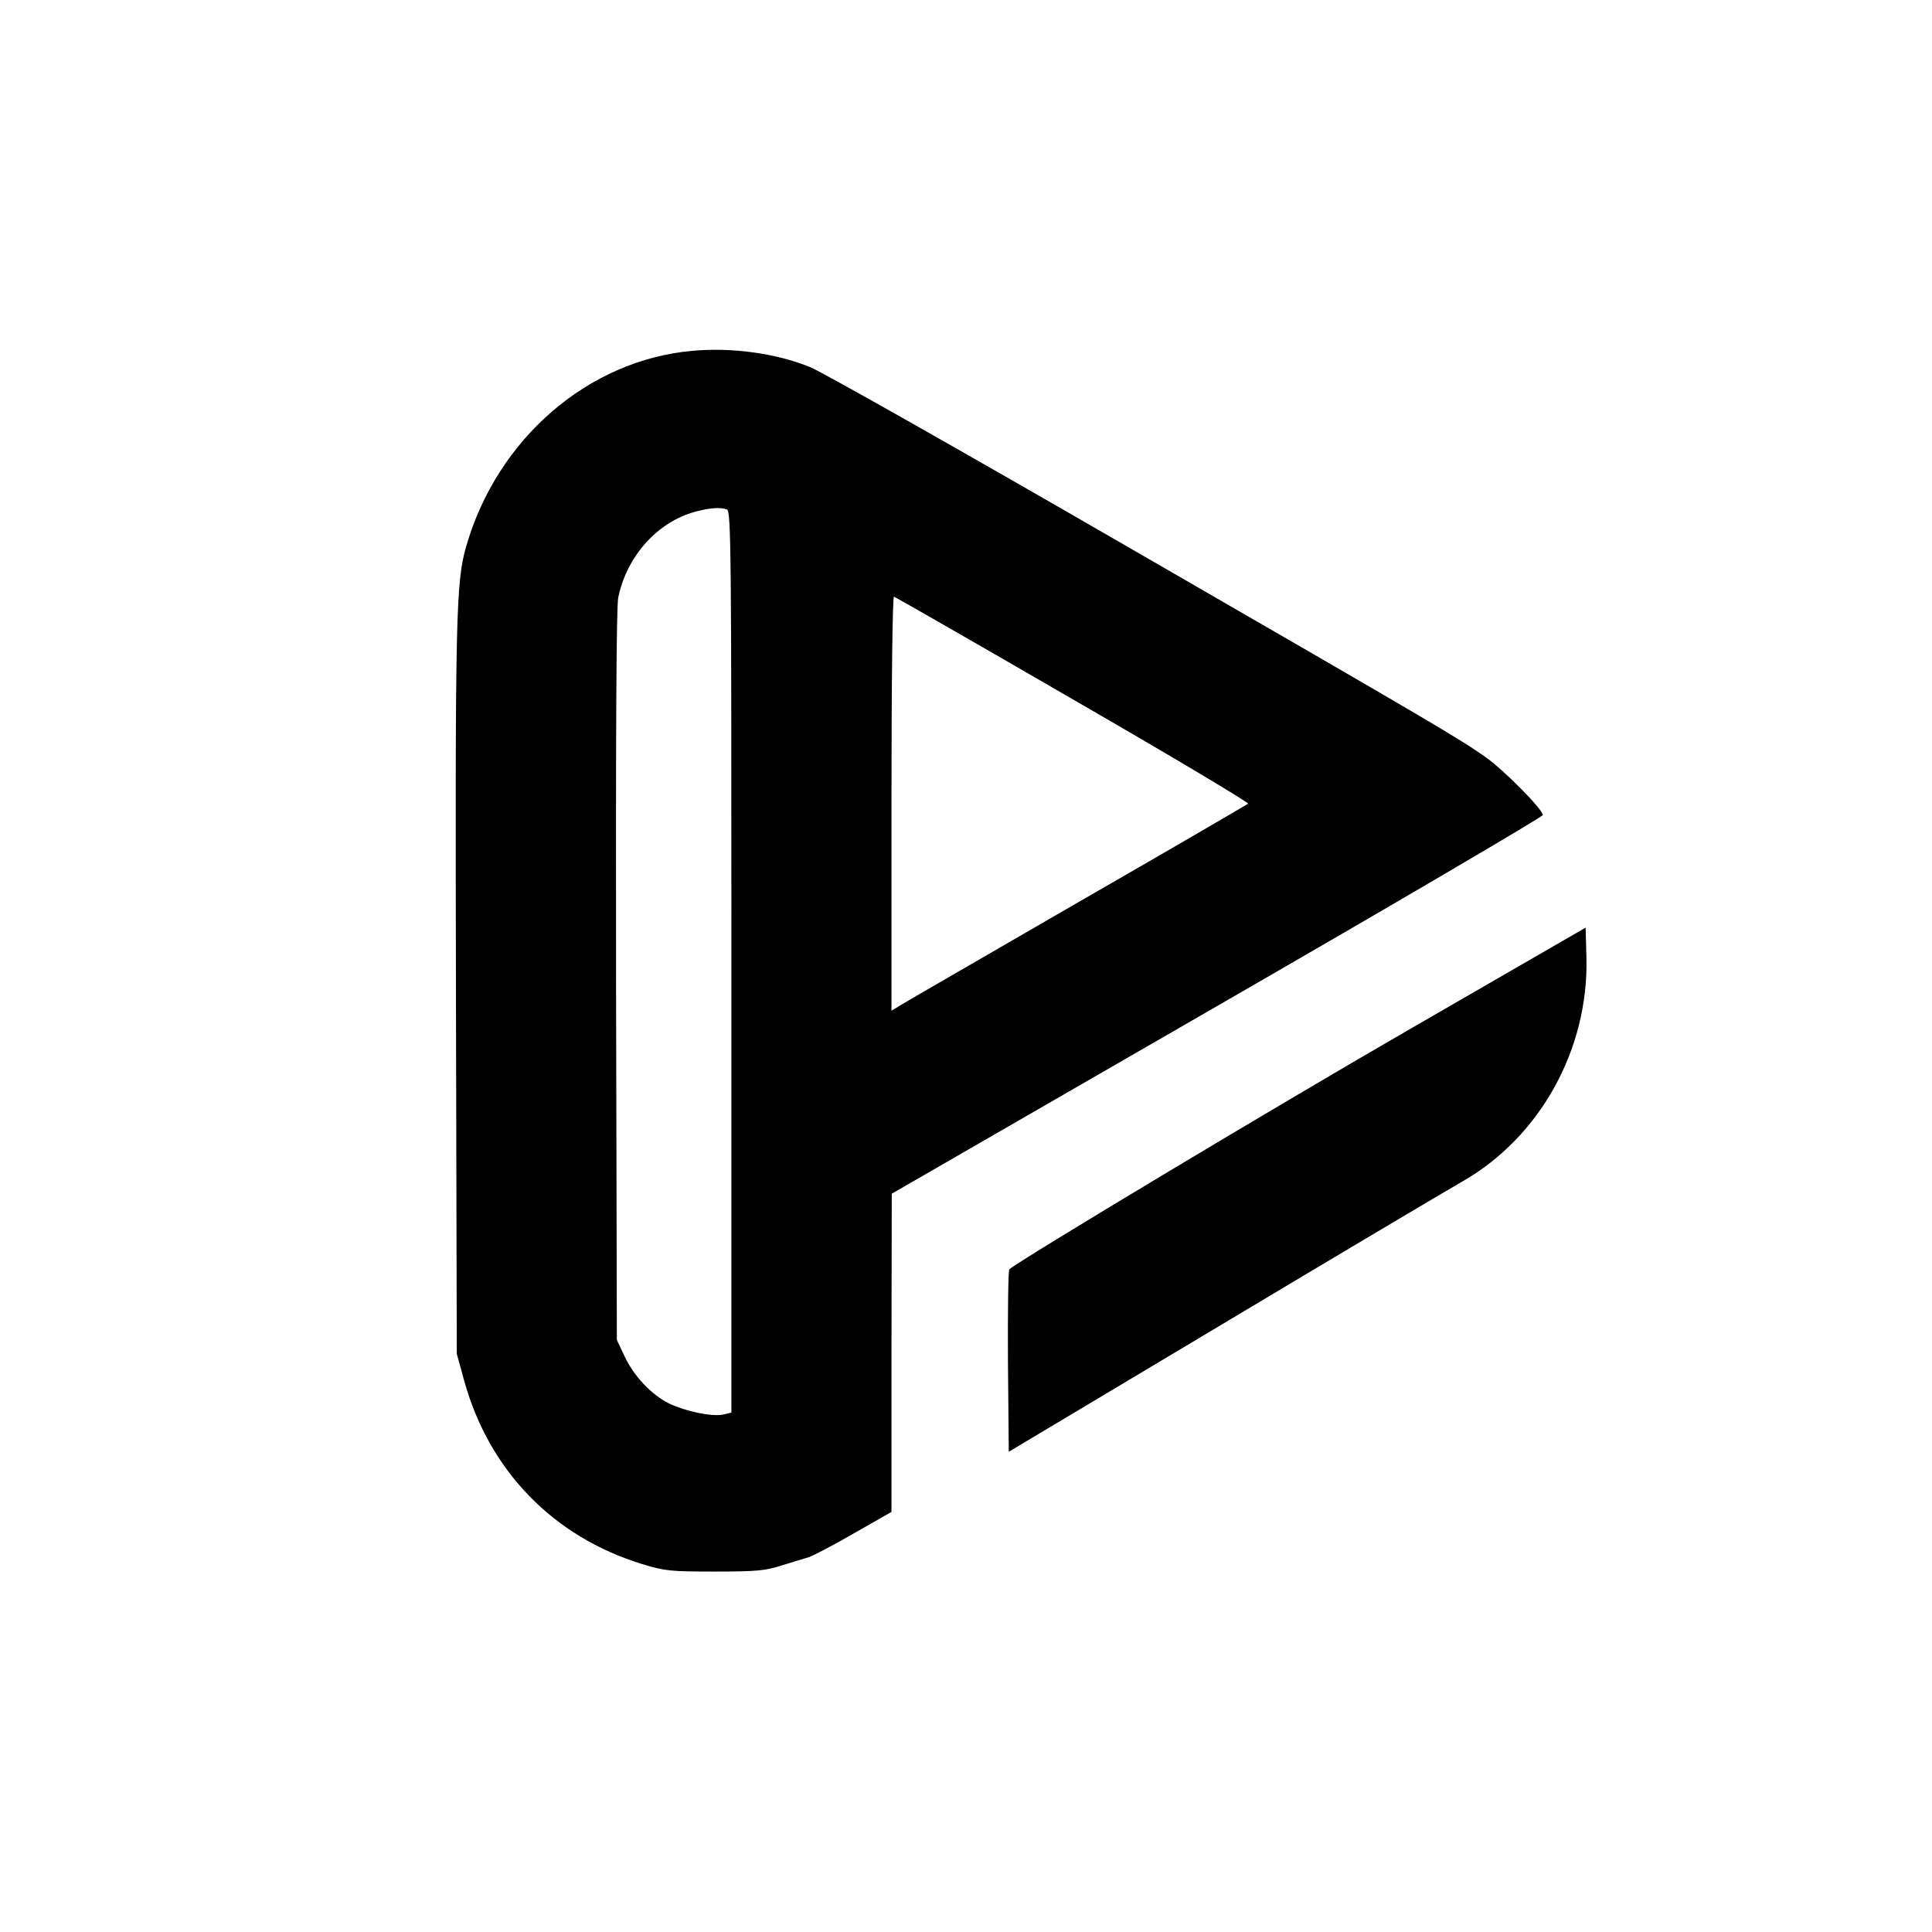
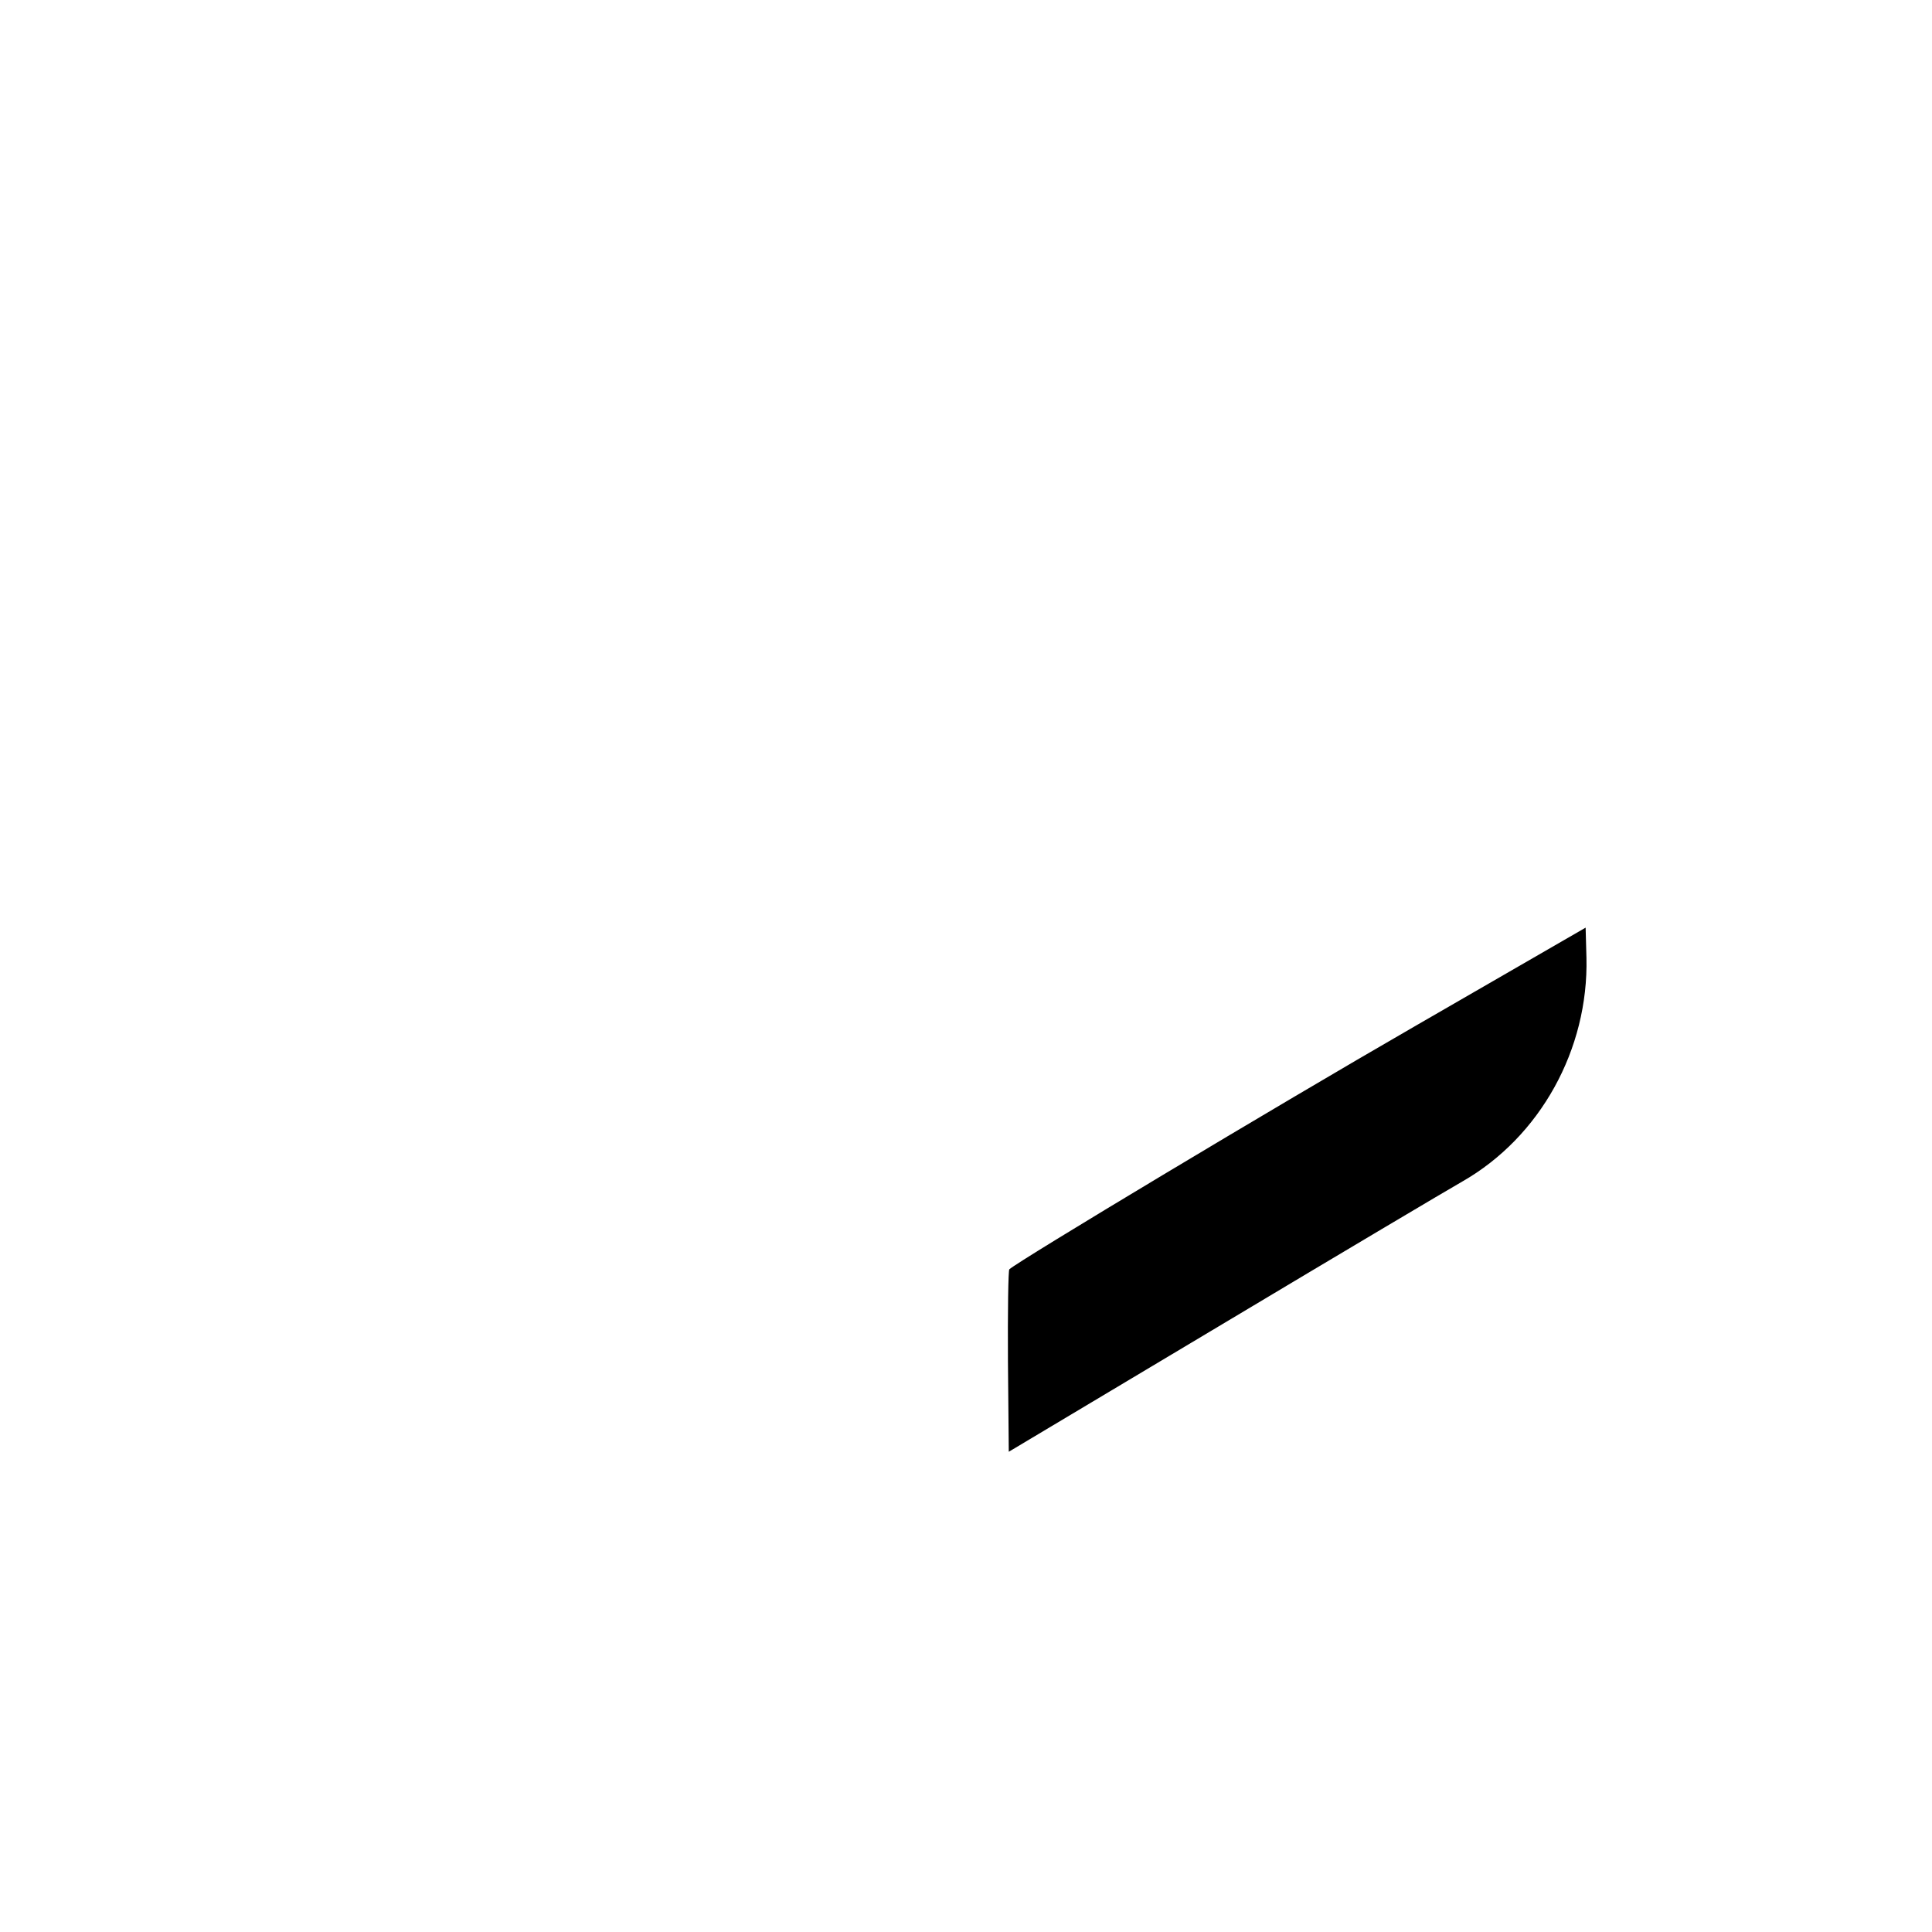
<svg xmlns="http://www.w3.org/2000/svg" version="1.0" width="700pt" height="700pt" viewBox="0 0 700 700" preserveAspectRatio="xMidYMid meet">
  <g transform="translate(0,700) scale(0.1,-0.1)" fill="#000000" stroke="none">
-     <path d="M2510 5729 c-379 -33 -709 -319 -821 -709 -37 -128 -40 -255 -37 -1610 l3 -1315 27 -98 c90 -325 322 -565 645 -664 82 -25 101 -27 263 -27 153 0 184 3 245 23 39 12 81 25 95 29 14 4 87 42 163 86 l137 78 0 577 1 576 1179 680 c649 374 1180 686 1180 692 0 20 -139 161 -205 208 -94 67 -182 119 -1315 773 -585 338 -1096 627 -1135 642 -123 50 -283 72 -425 59z m124 -575 c15 -6 16 -159 16 -1639 l0 -1633 -29 -7 c-41 -9 -136 11 -197 40 -64 32 -128 99 -162 173 l-27 57 -3 1320 c-1 884 1 1337 8 1370 31 150 142 274 279 311 52 14 92 17 115 8z m1255 -689 c352 -203 637 -373 633 -377 -4 -3 -281 -165 -617 -358 -335 -194 -625 -361 -642 -372 l-33 -20 0 752 c0 458 4 750 9 748 5 -1 298 -169 650 -373z" />
    <path d="M5125 3281 c-505 -291 -1436 -850 -1468 -880 -4 -4 -6 -154 -5 -334 l3 -327 775 463 c426 255 817 487 868 516 282 161 458 479 450 811 l-3 109 -620 -358z" />
  </g>
</svg>